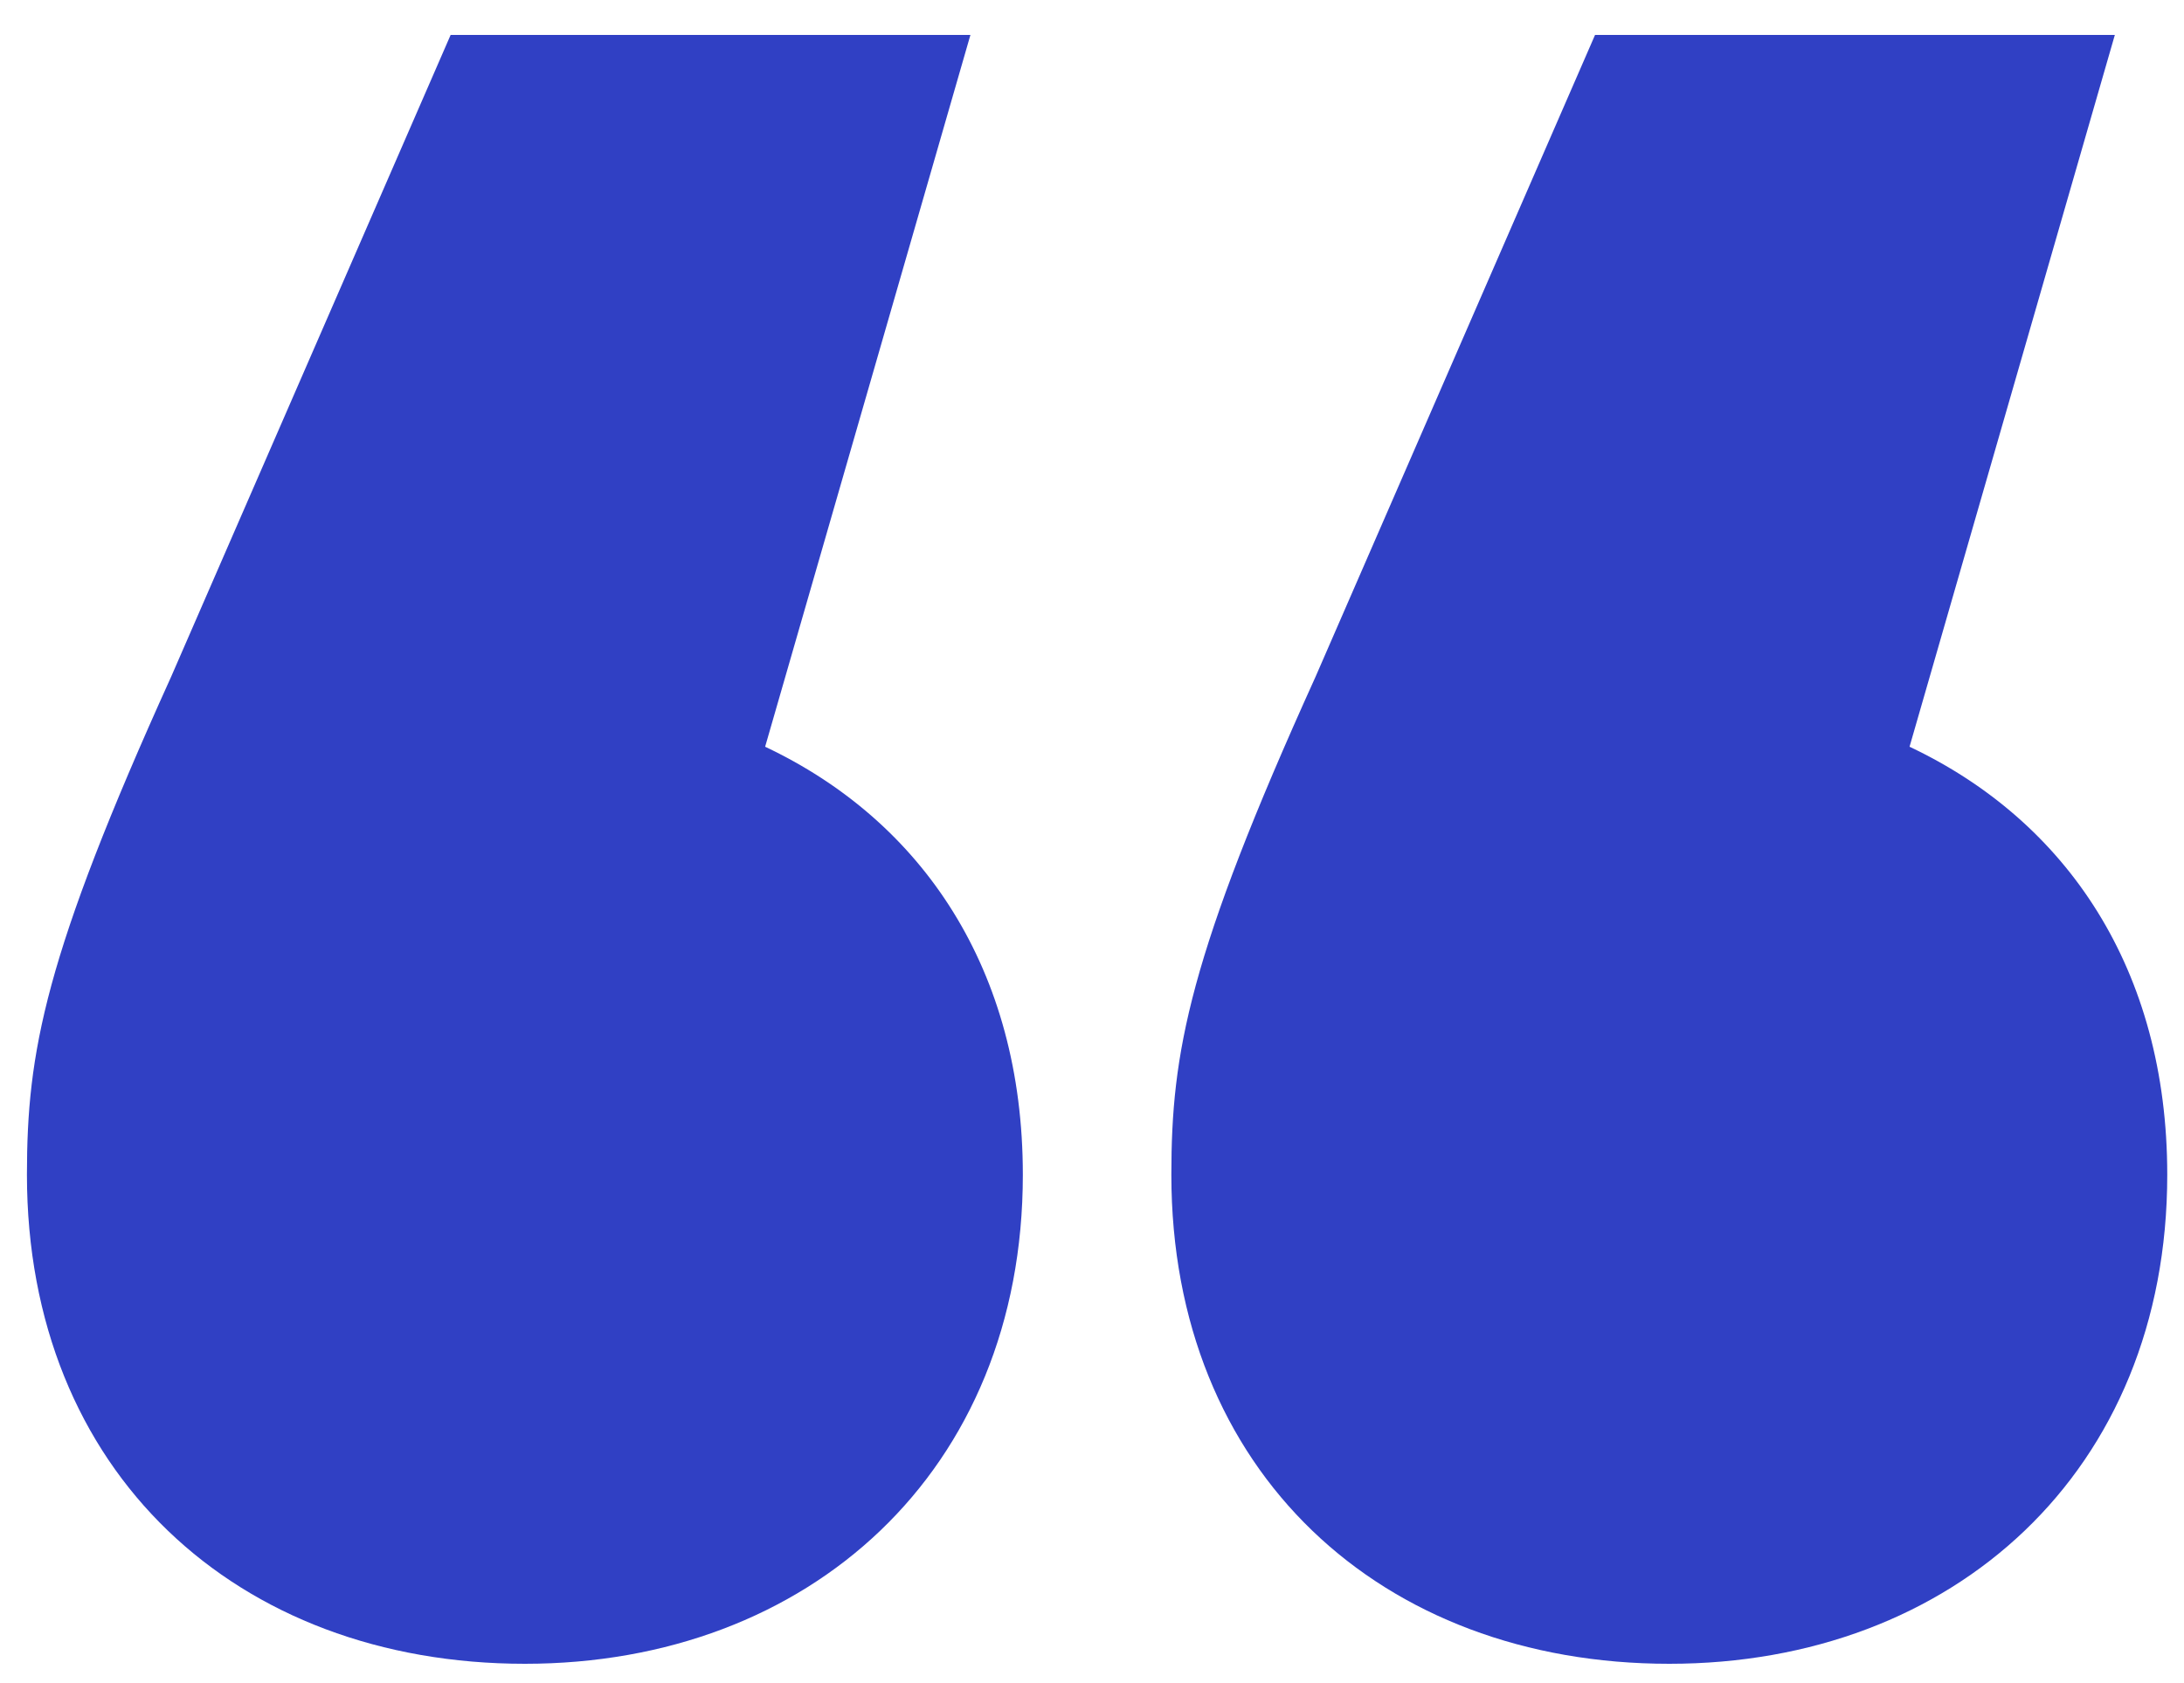
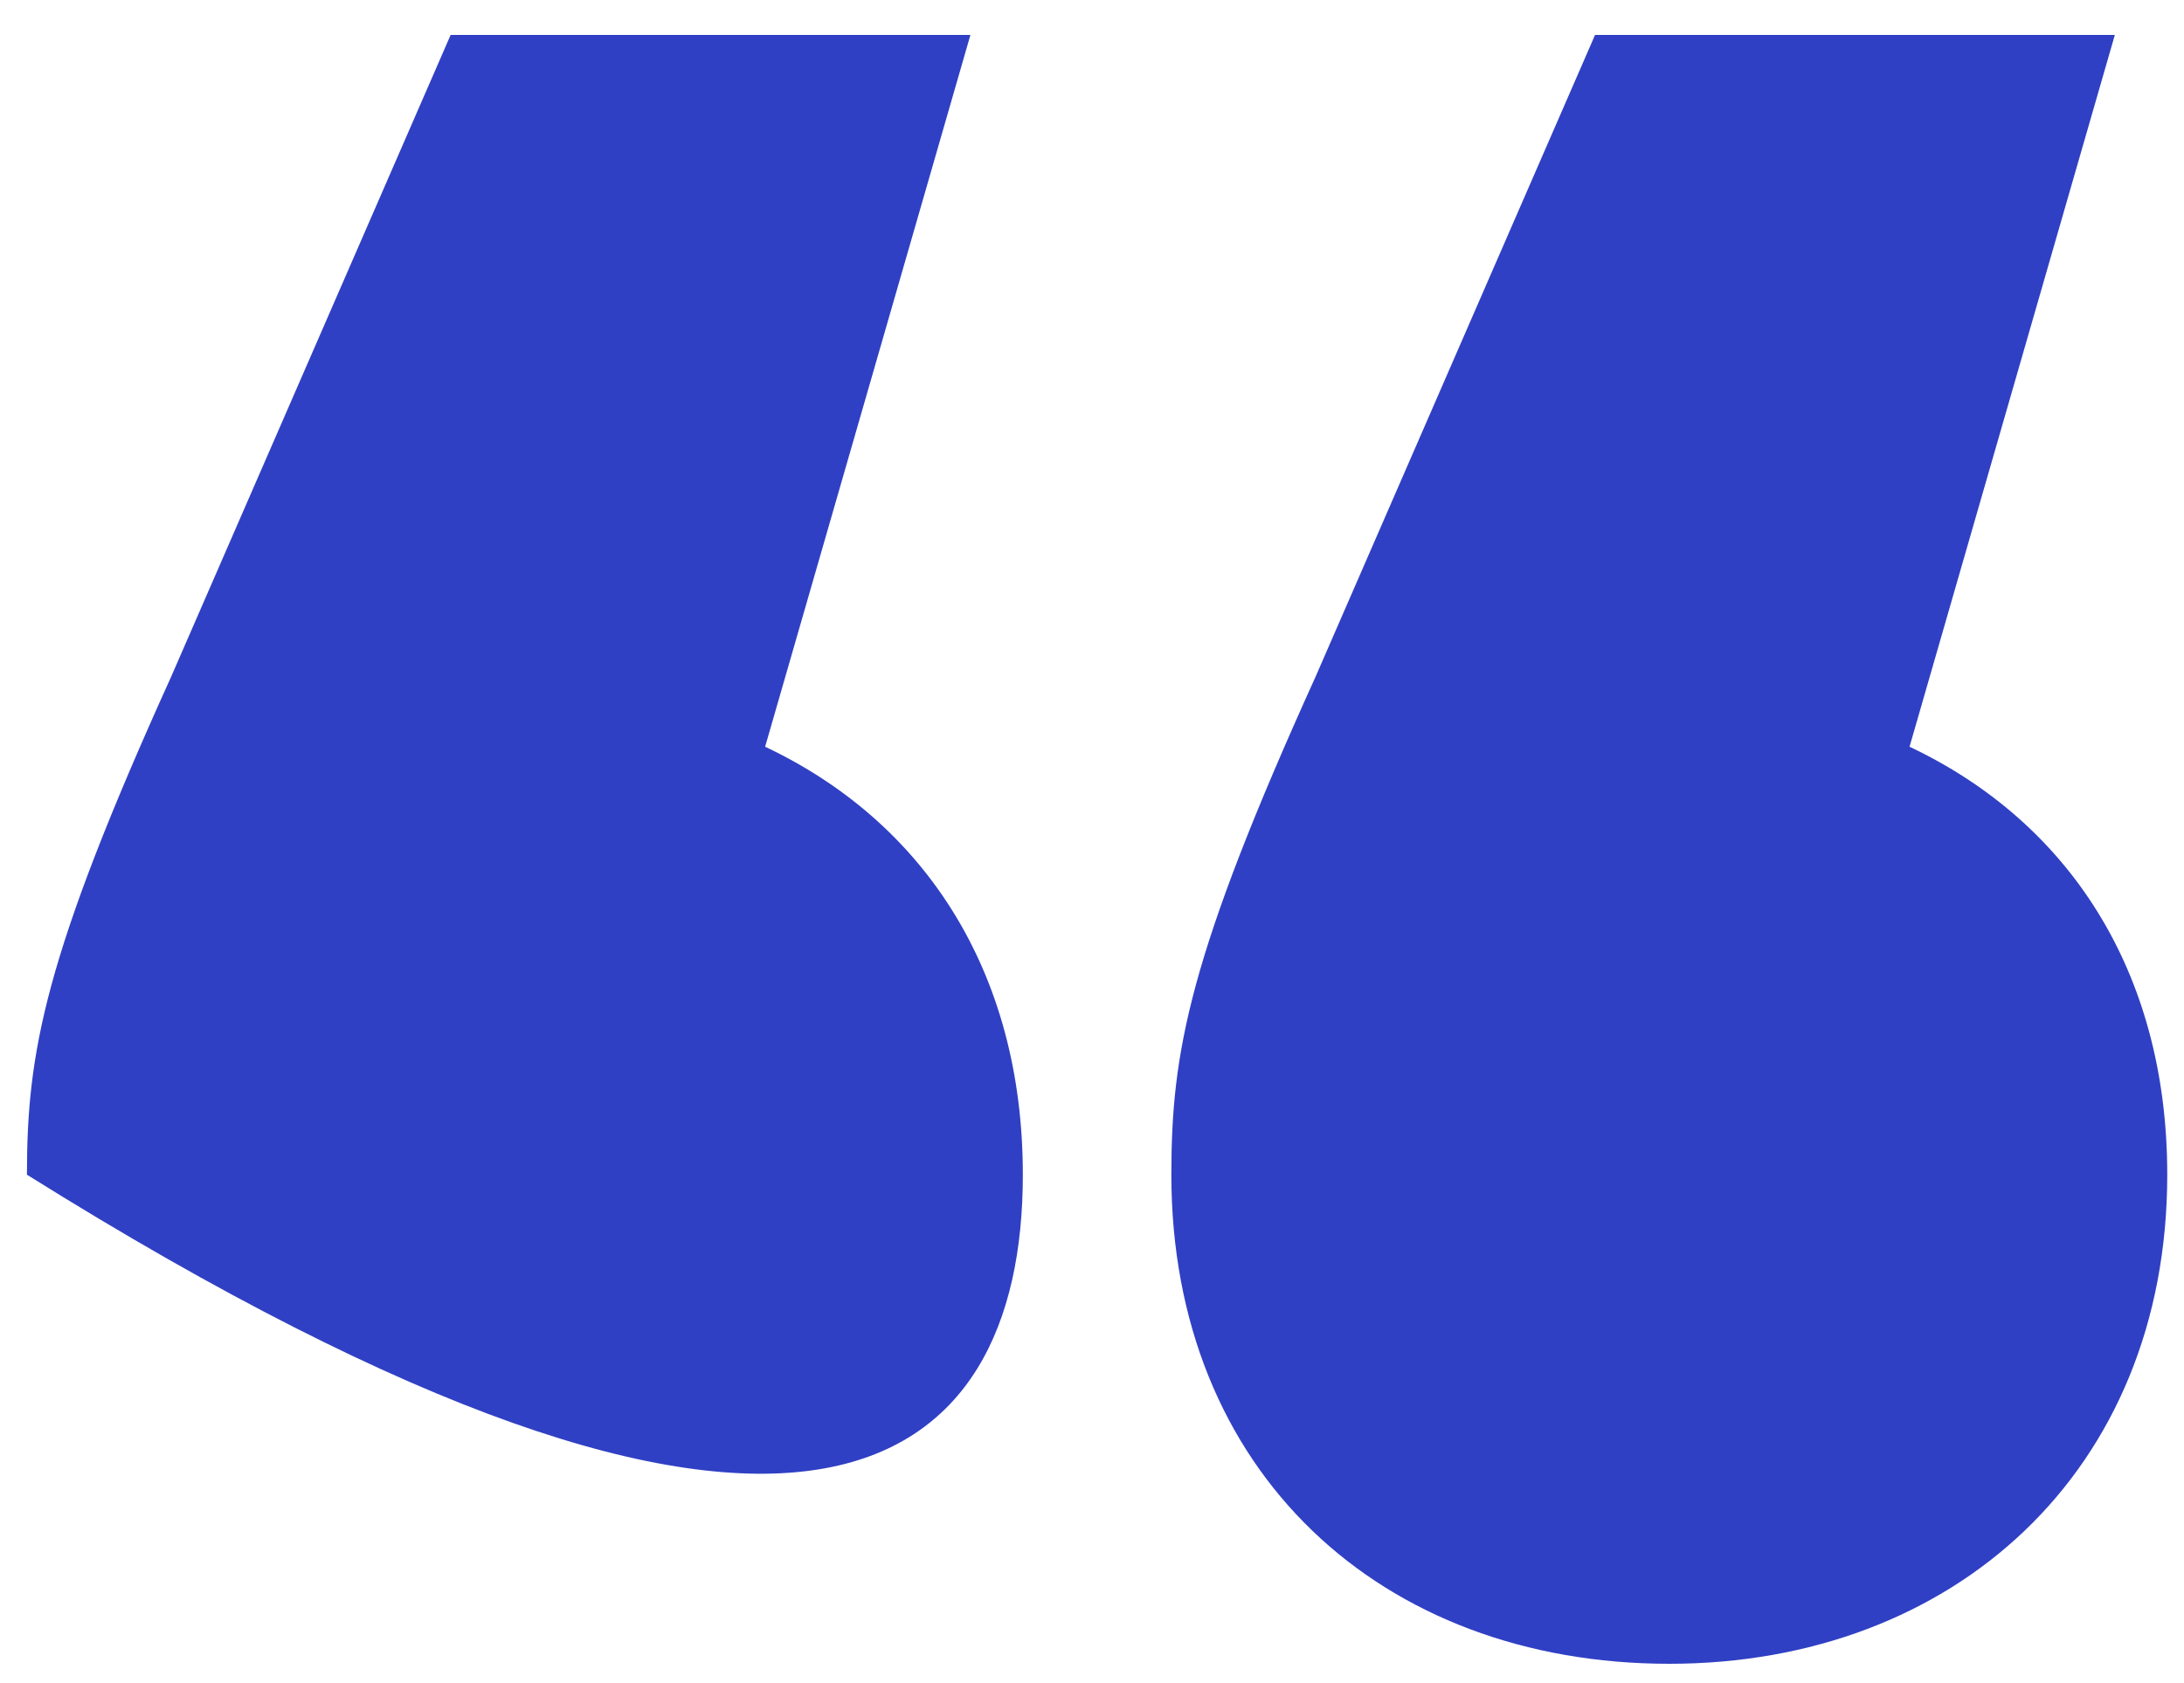
<svg xmlns="http://www.w3.org/2000/svg" width="48" height="37" viewBox="0 0 48 37" fill="none">
-   <path d="M16.816 16.416L21.328 0.768H9.904L3.76 14.88C0.976 21.024 0.592 23.136 0.592 25.824C0.592 32.352 5.2 36.576 11.536 36.576C17.776 36.576 22.48 32.352 22.48 25.824C22.48 21.312 20.272 18.048 16.816 16.416ZM41.968 16.416L46.48 0.768H35.056L28.912 14.88C26.128 21.024 25.744 23.136 25.744 25.824C25.744 32.352 30.352 36.576 36.688 36.576C42.928 36.576 47.632 32.352 47.632 25.824C47.632 21.312 45.424 18.048 41.968 16.416Z" fill="#3040C4" />
+   <path d="M16.816 16.416L21.328 0.768H9.904L3.76 14.88C0.976 21.024 0.592 23.136 0.592 25.824C17.776 36.576 22.48 32.352 22.48 25.824C22.48 21.312 20.272 18.048 16.816 16.416ZM41.968 16.416L46.48 0.768H35.056L28.912 14.88C26.128 21.024 25.744 23.136 25.744 25.824C25.744 32.352 30.352 36.576 36.688 36.576C42.928 36.576 47.632 32.352 47.632 25.824C47.632 21.312 45.424 18.048 41.968 16.416Z" fill="#3040C4" />
</svg>